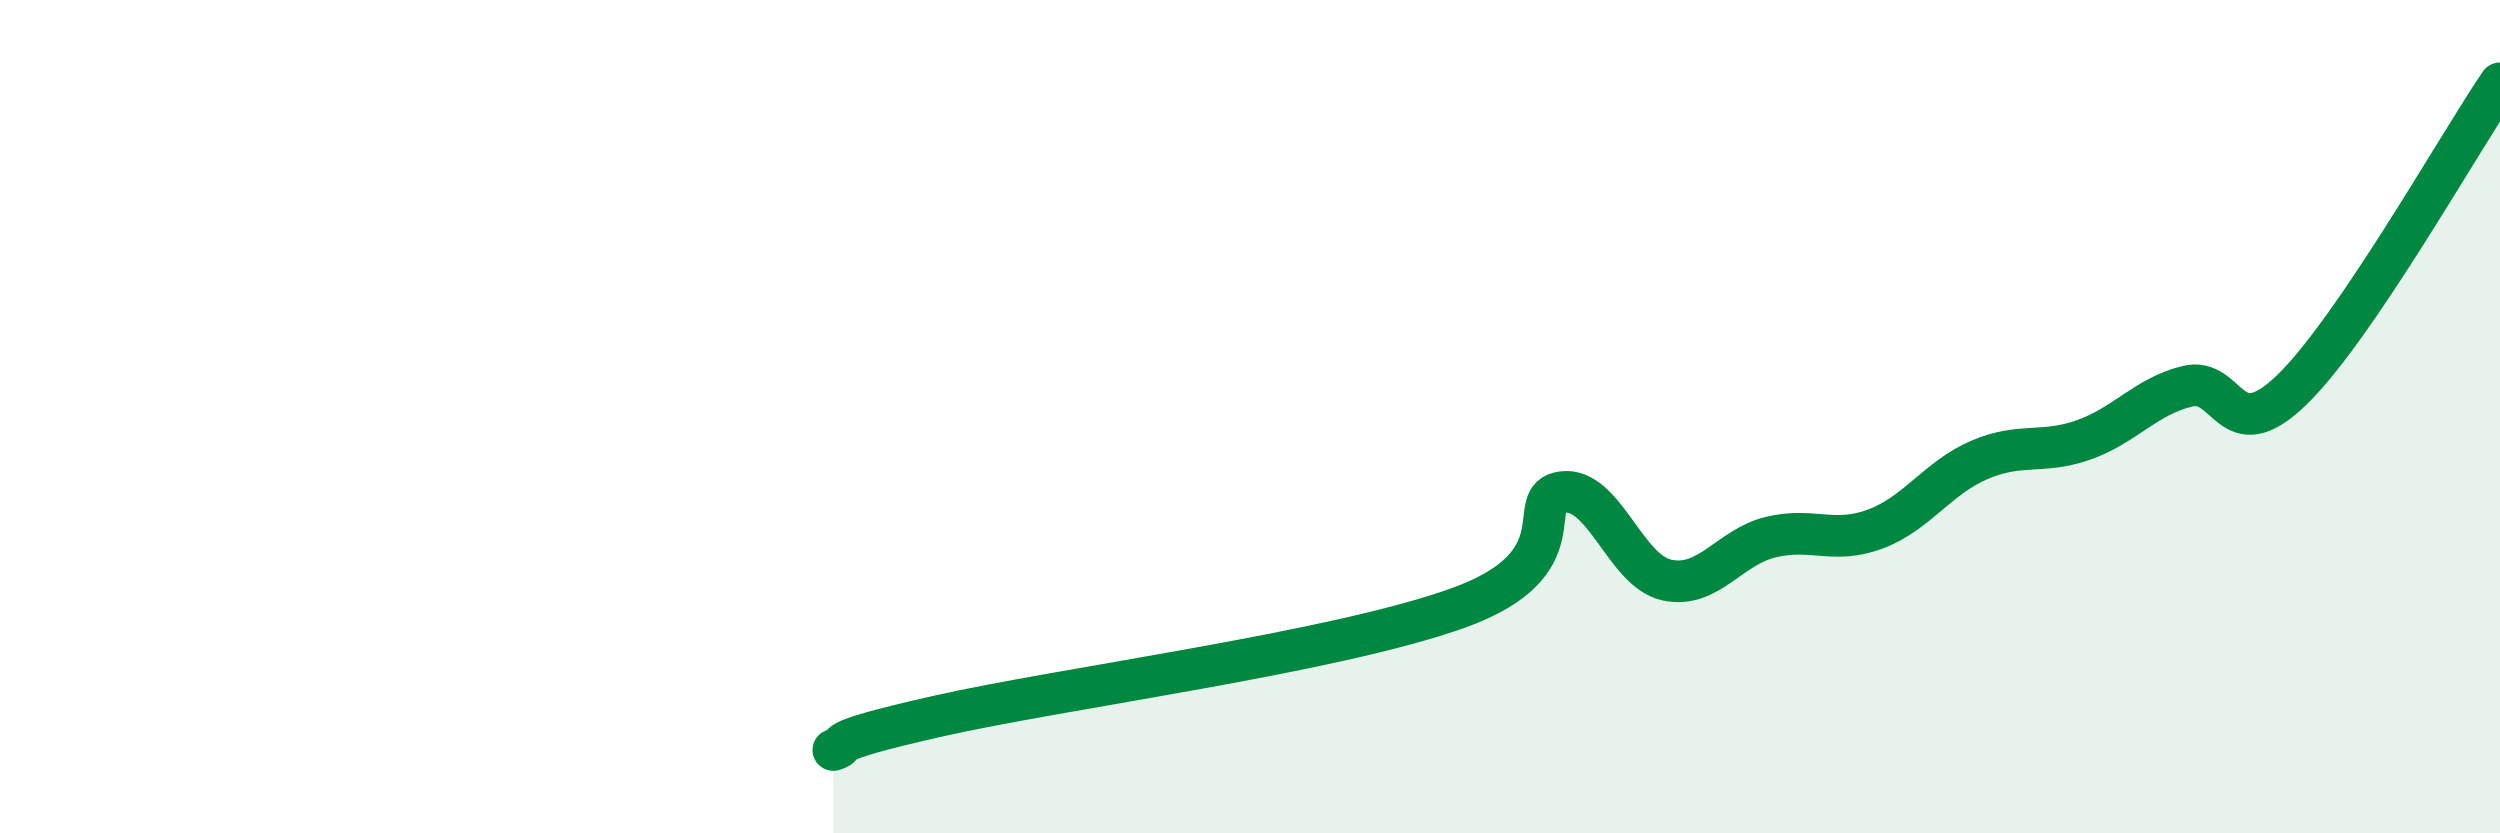
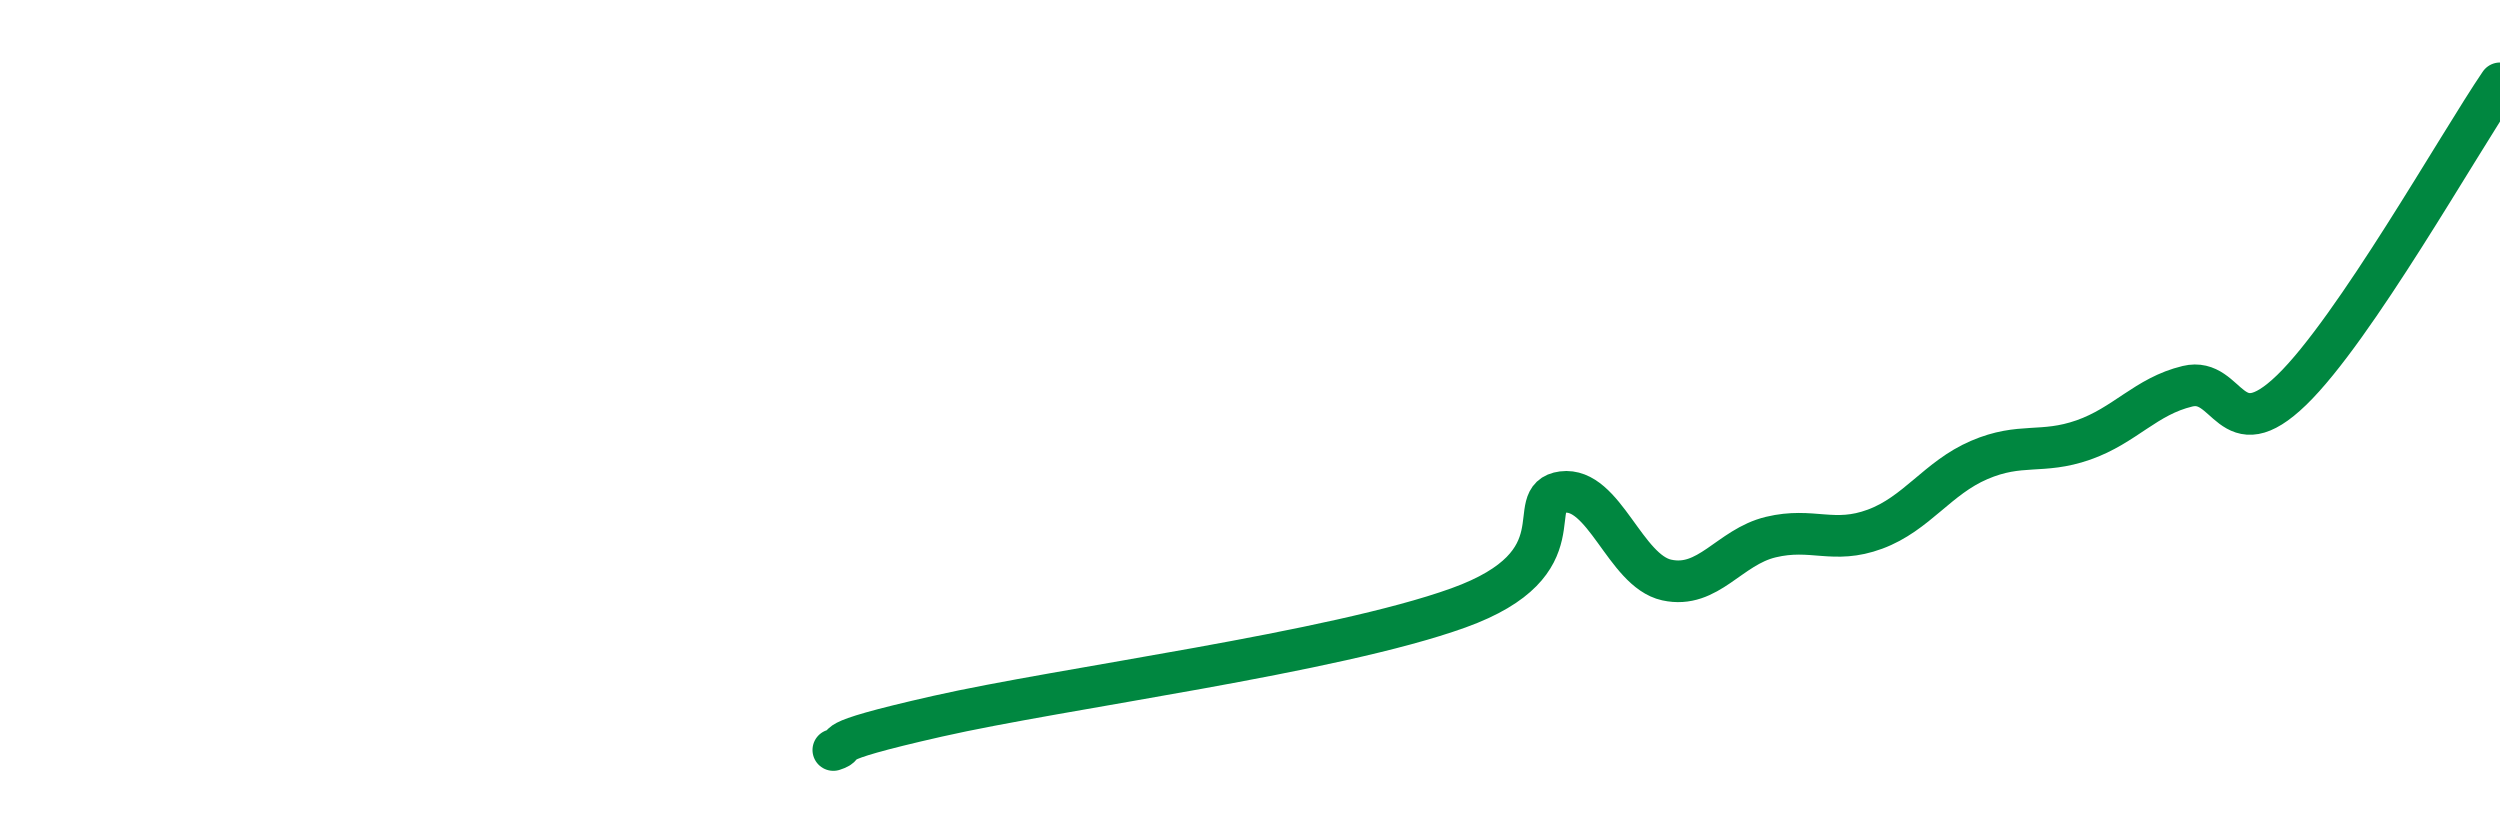
<svg xmlns="http://www.w3.org/2000/svg" width="60" height="20" viewBox="0 0 60 20">
-   <path d="M 20,18 C 20.5,17.84 19.5,17.87 22.5,17.19 C 25.5,16.51 32,15.67 35,14.59 C 38,13.51 36.5,11.94 37.5,11.81 C 38.5,11.68 39,13.7 40,13.92 C 41,14.14 41.5,13.13 42.5,12.89 C 43.5,12.65 44,13.07 45,12.7 C 46,12.33 46.5,11.47 47.5,11.04 C 48.5,10.61 49,10.91 50,10.56 C 51,10.21 51.5,9.51 52.5,9.27 C 53.5,9.03 53.5,10.81 55,9.36 C 56.5,7.91 59,3.47 60,2L60 20L20 20Z" fill="#008740" opacity="0.1" stroke-linecap="round" stroke-linejoin="round" />
  <path d="M 20,18 C 20.5,17.84 19.5,17.87 22.5,17.19 C 25.5,16.51 32,15.67 35,14.59 C 38,13.51 36.5,11.94 37.5,11.81 C 38.5,11.68 39,13.7 40,13.92 C 41,14.14 41.5,13.13 42.5,12.89 C 43.5,12.65 44,13.07 45,12.7 C 46,12.33 46.5,11.47 47.5,11.04 C 48.5,10.61 49,10.91 50,10.56 C 51,10.21 51.5,9.51 52.5,9.27 C 53.5,9.03 53.5,10.81 55,9.36 C 56.5,7.91 59,3.47 60,2" stroke="#008740" stroke-width="1" fill="none" stroke-linecap="round" stroke-linejoin="round" />
</svg>